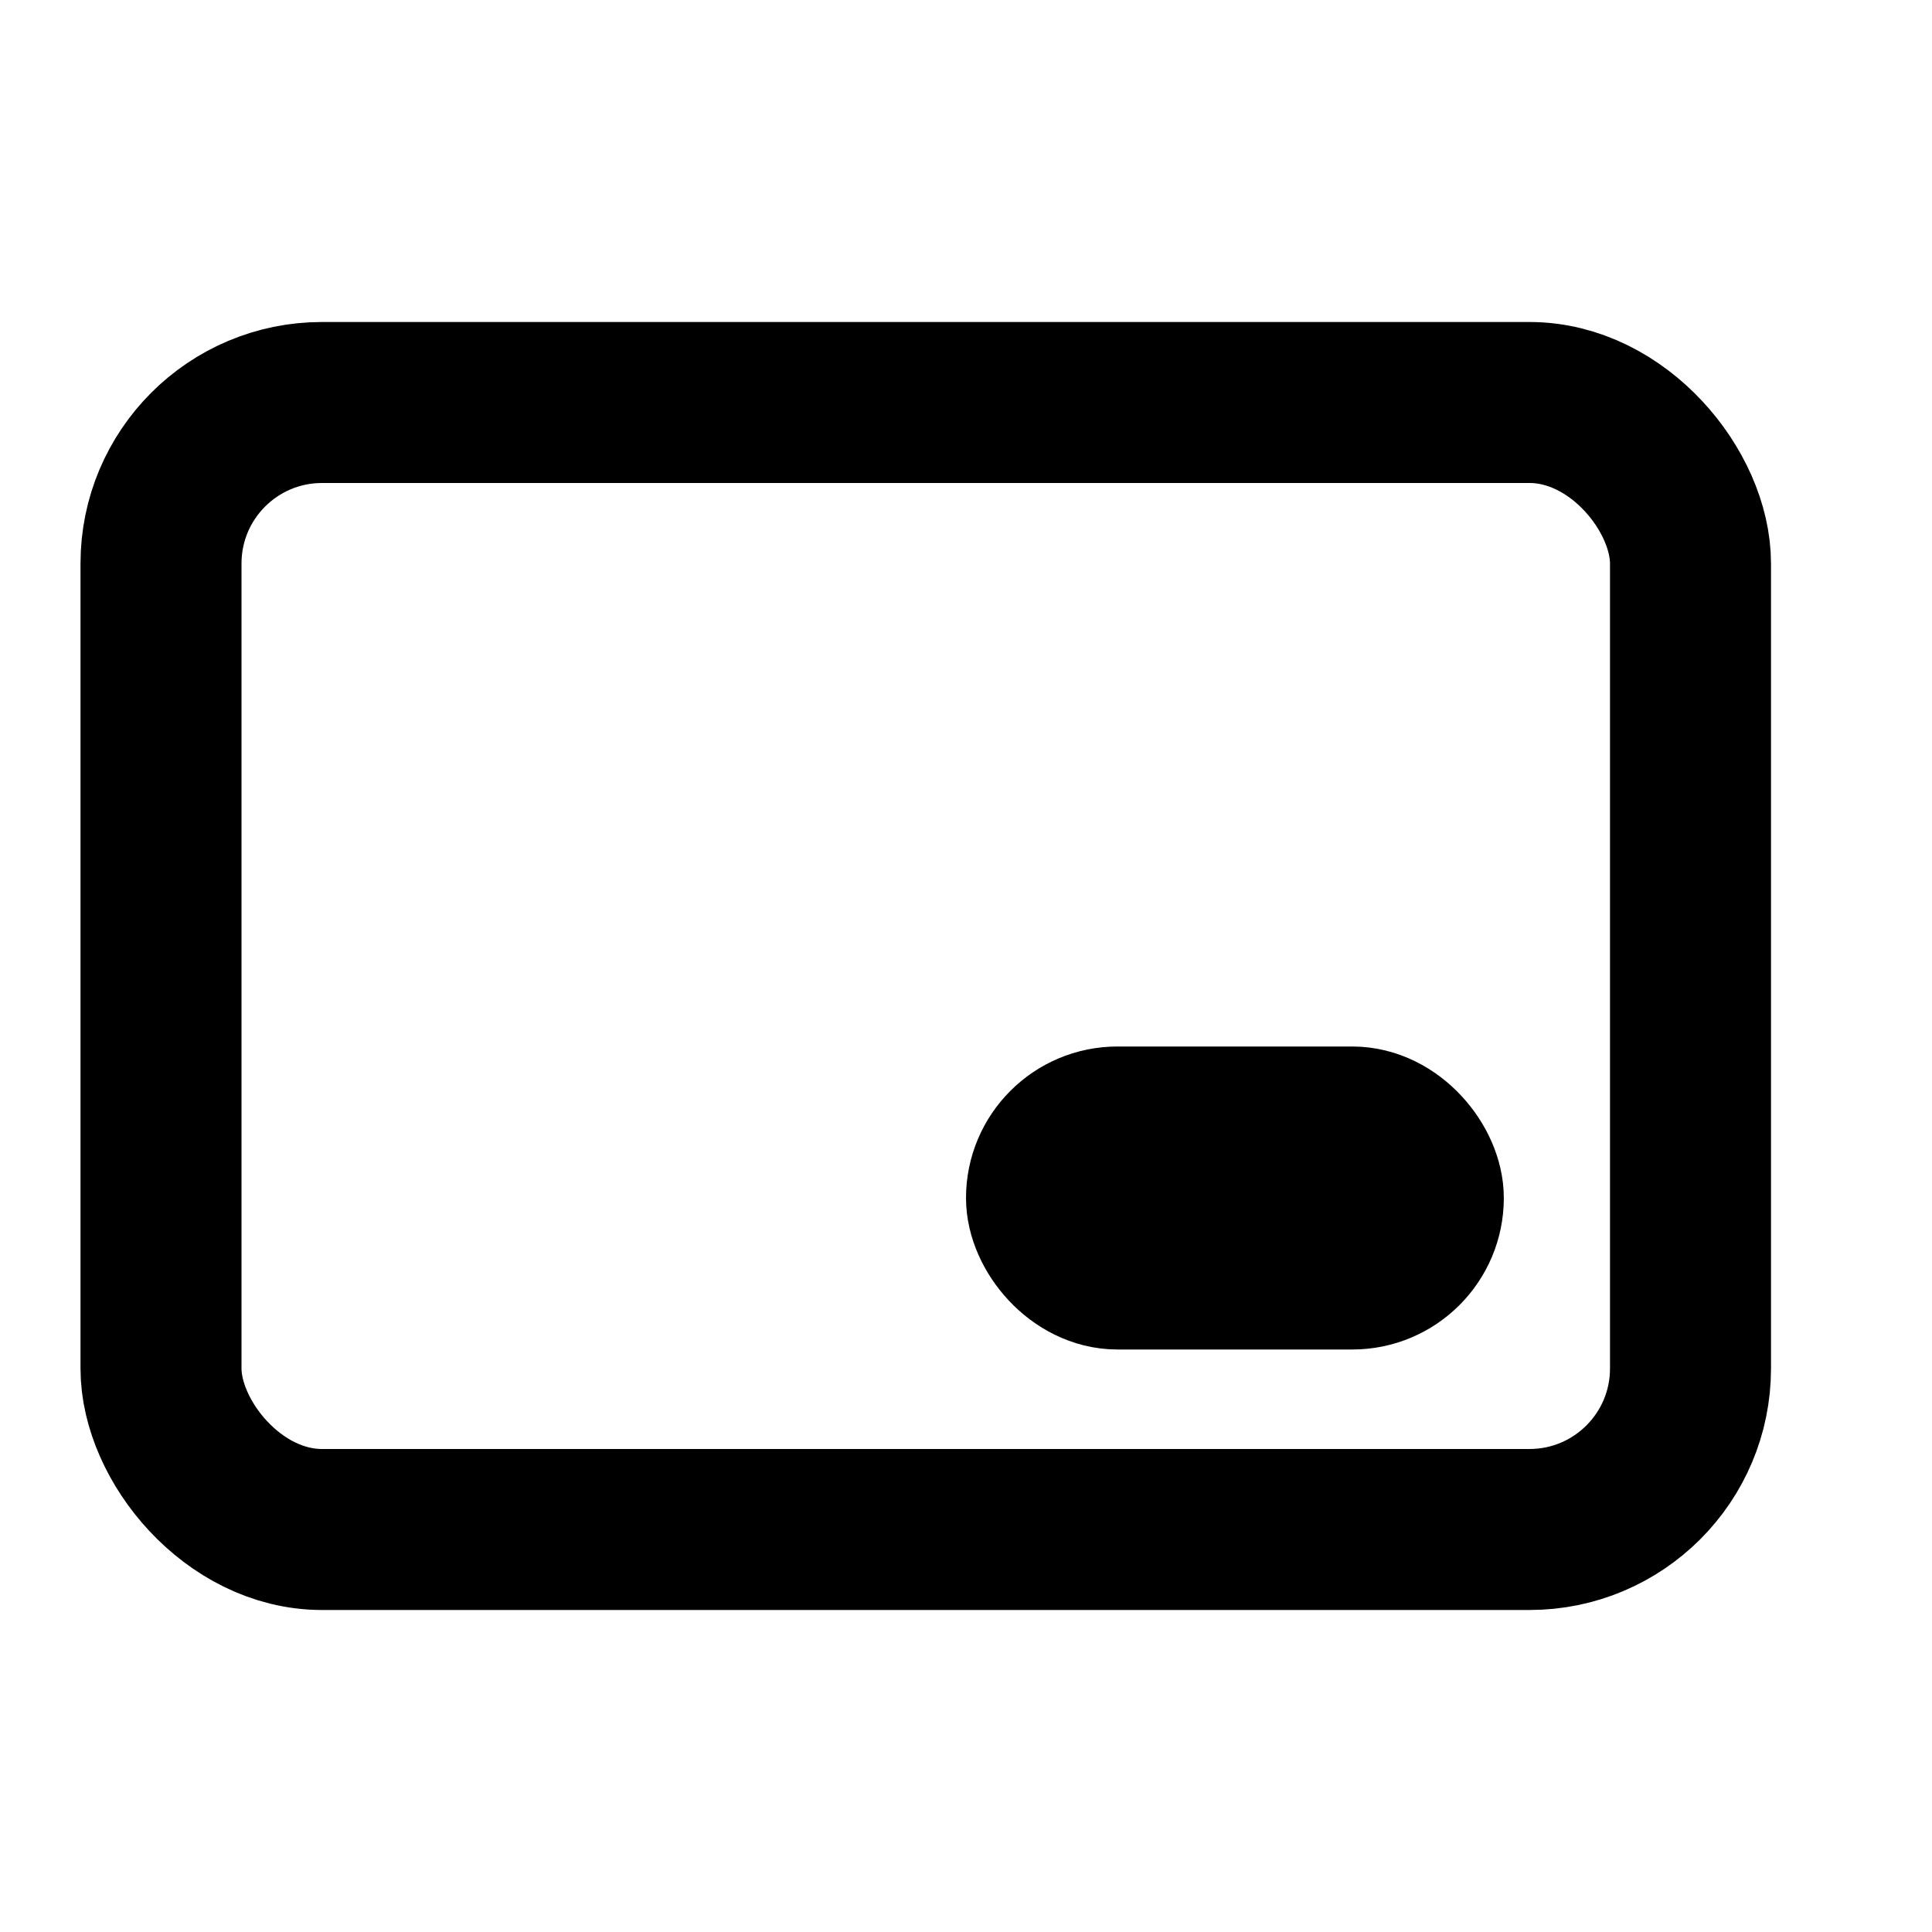
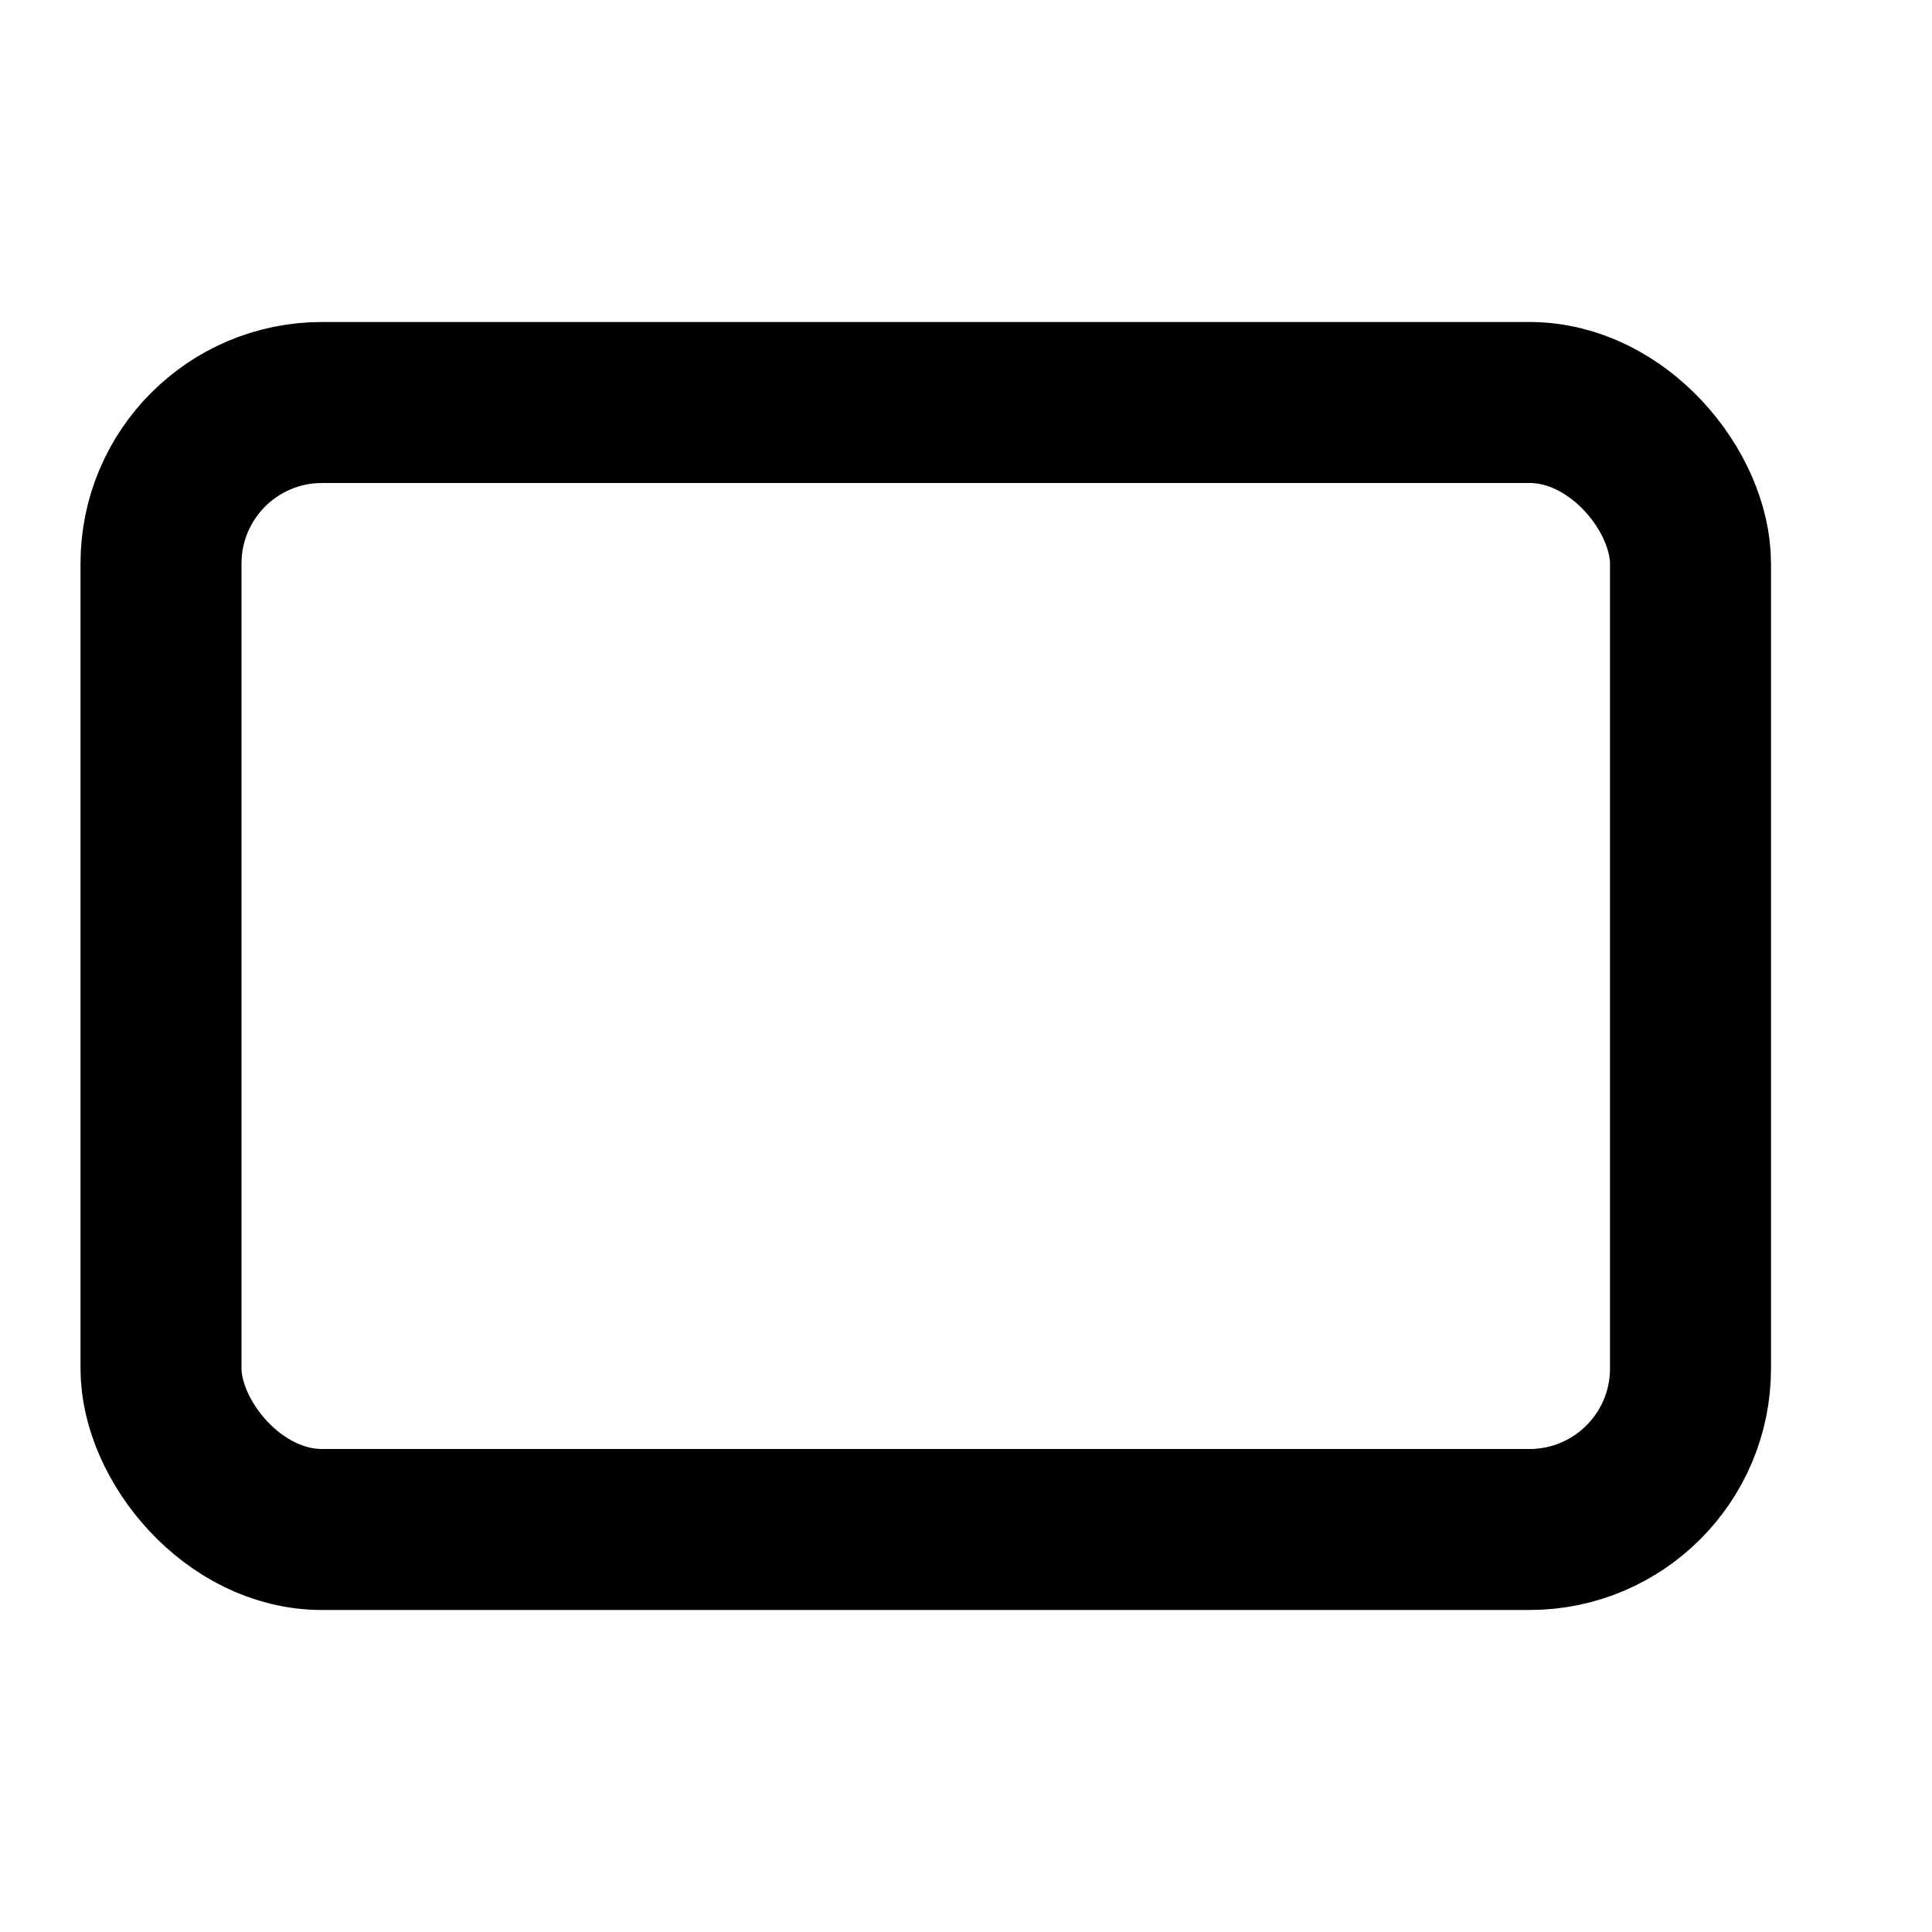
<svg xmlns="http://www.w3.org/2000/svg" width="24" height="24" viewBox="0 0 24 24" fill="none">
  <g clip-path="url(#clip0_2558_1056)">
    <rect x="2" y="5" width="19" height="14" rx="2" stroke="black" stroke-width="2" />
-     <rect x="12.941" y="13.941" width="4.799" height="1.882" rx="0.941" stroke="black" stroke-width="1.882" />
  </g>
  <defs>
    <clipPath id="clip0_2558_1056">
      <rect width="24" height="24" fill="white" />
    </clipPath>
  </defs>
</svg>